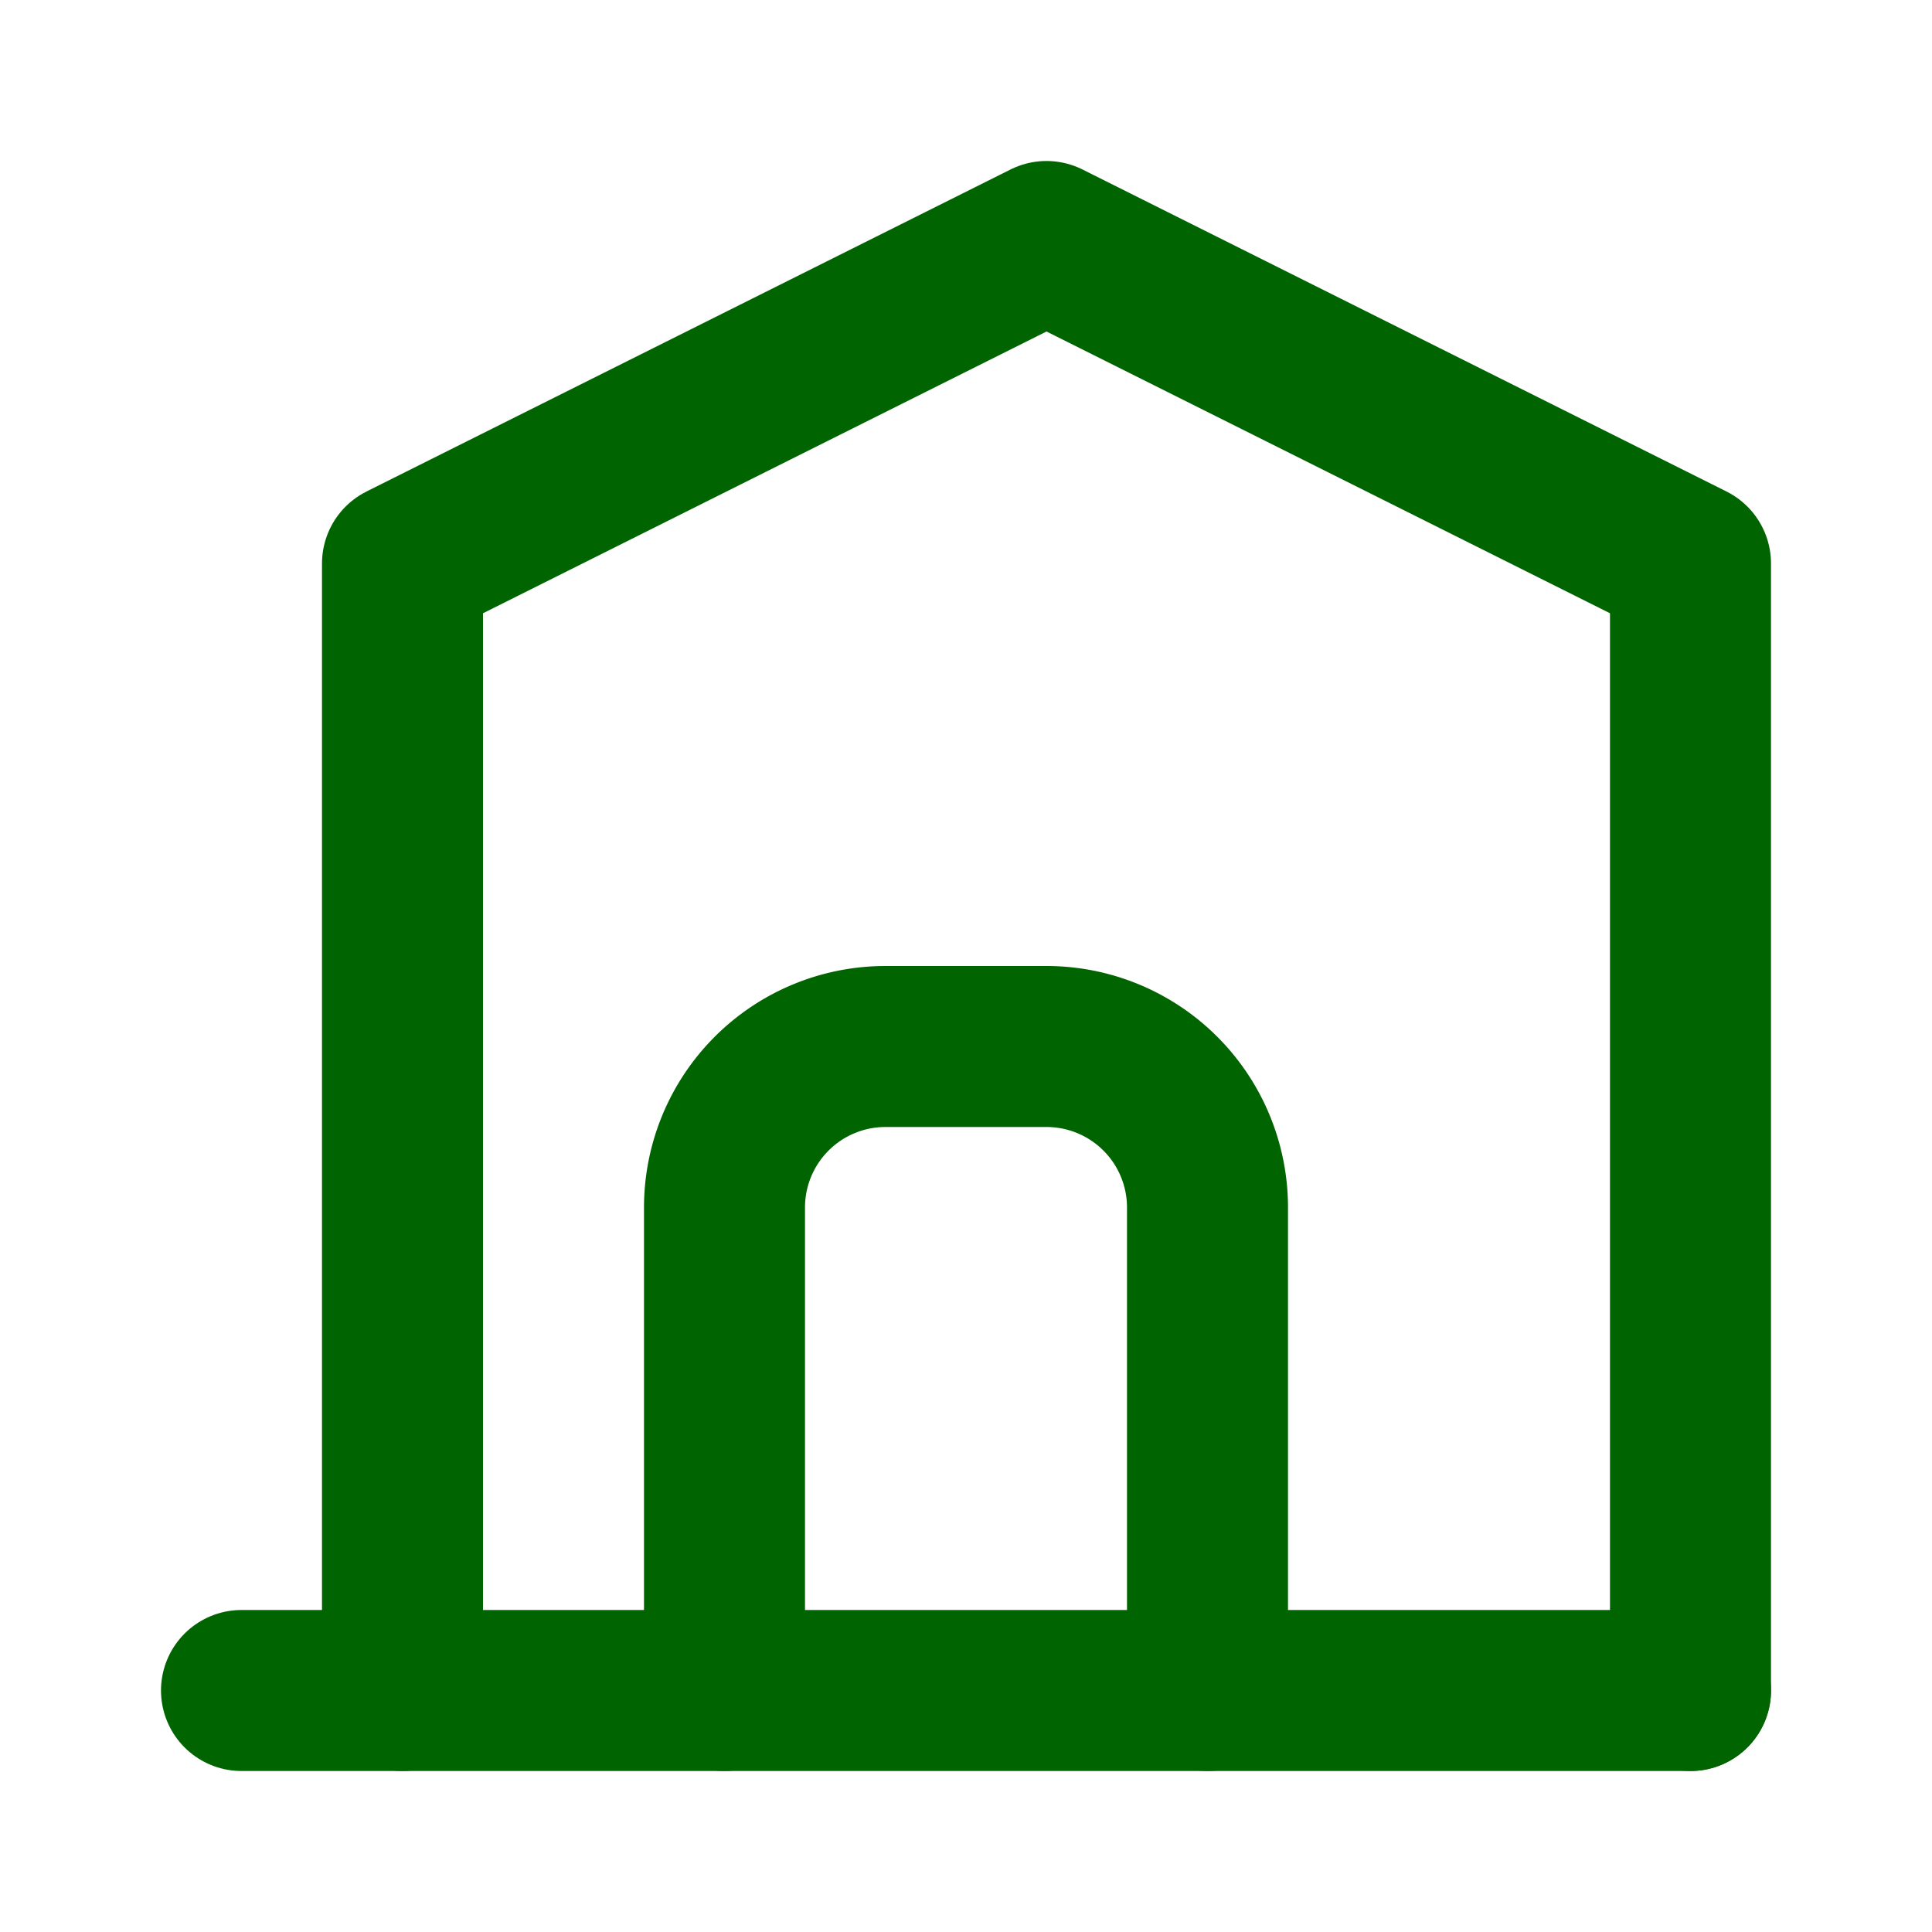
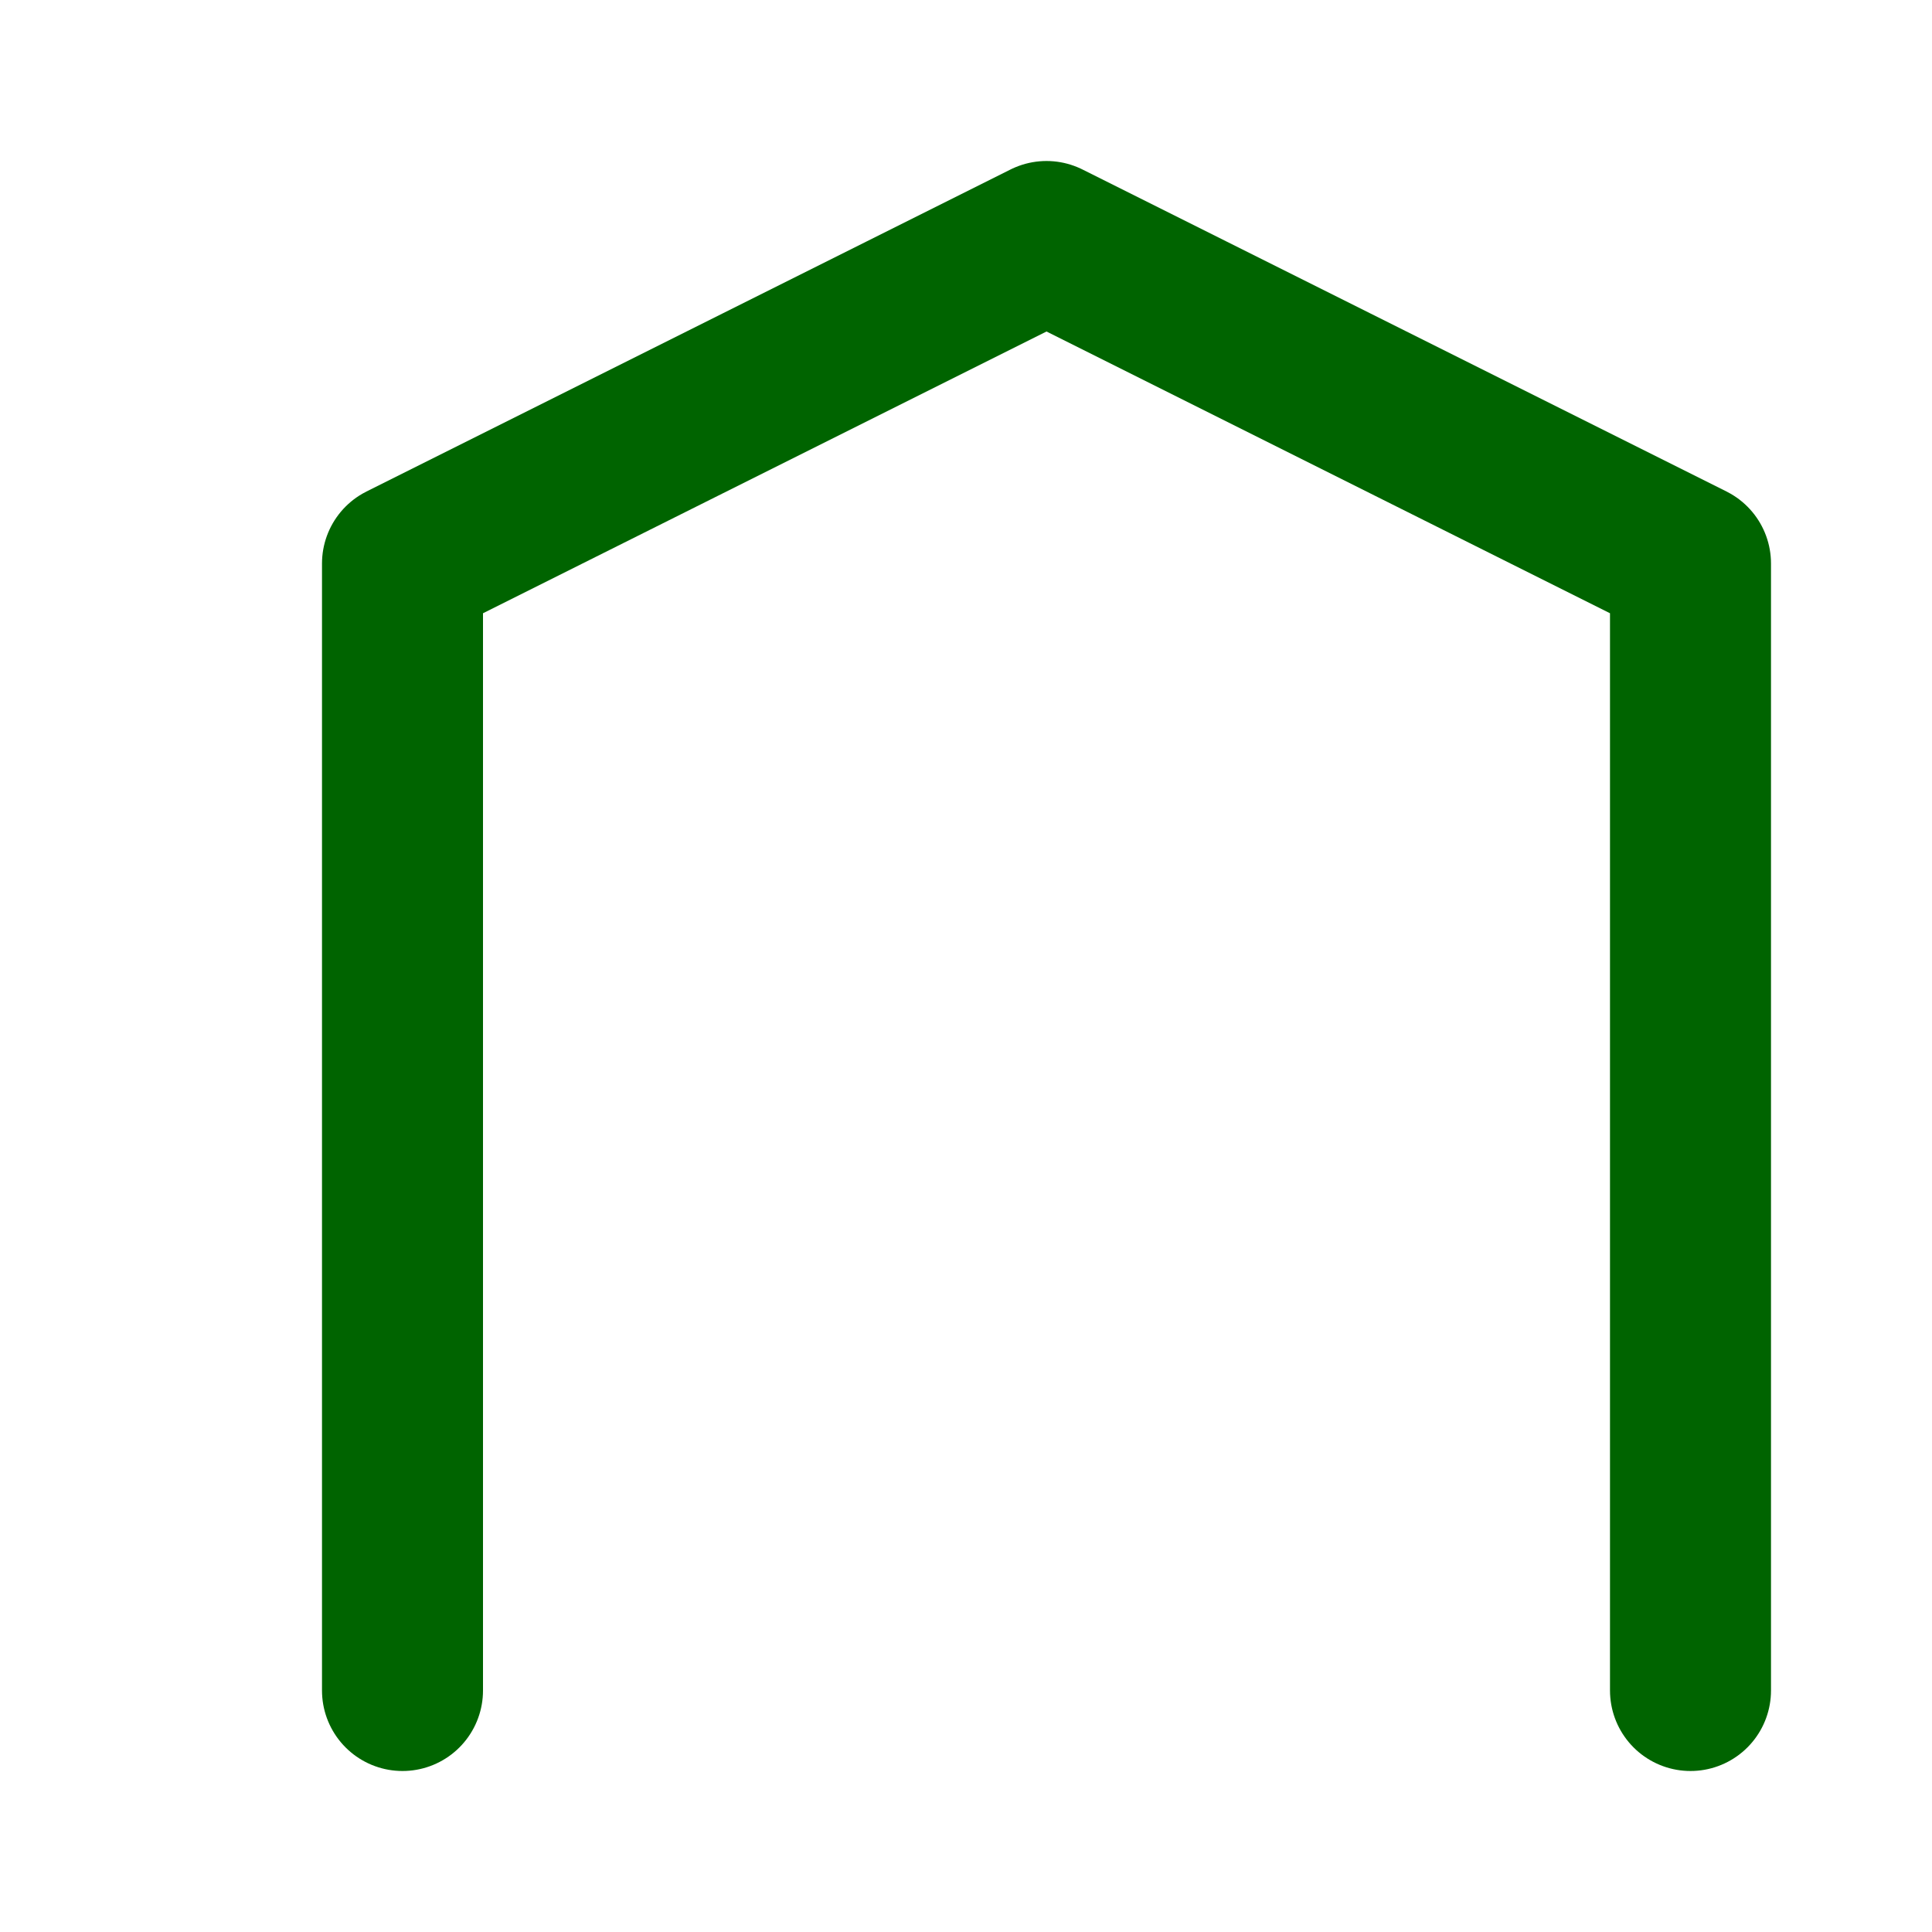
<svg xmlns="http://www.w3.org/2000/svg" width="24" height="24" viewBox="0 0 24 24" fill="none" stroke="#006400" stroke-width="2" stroke-linecap="round" stroke-linejoin="round">
-   <path d="M3 21h18" />
  <path d="M5 21V7l8-4 8 4v14" />
-   <path d="M9 21v-6a2 2 0 0 1 2-2h2a2 2 0 0 1 2 2v6" />
</svg>